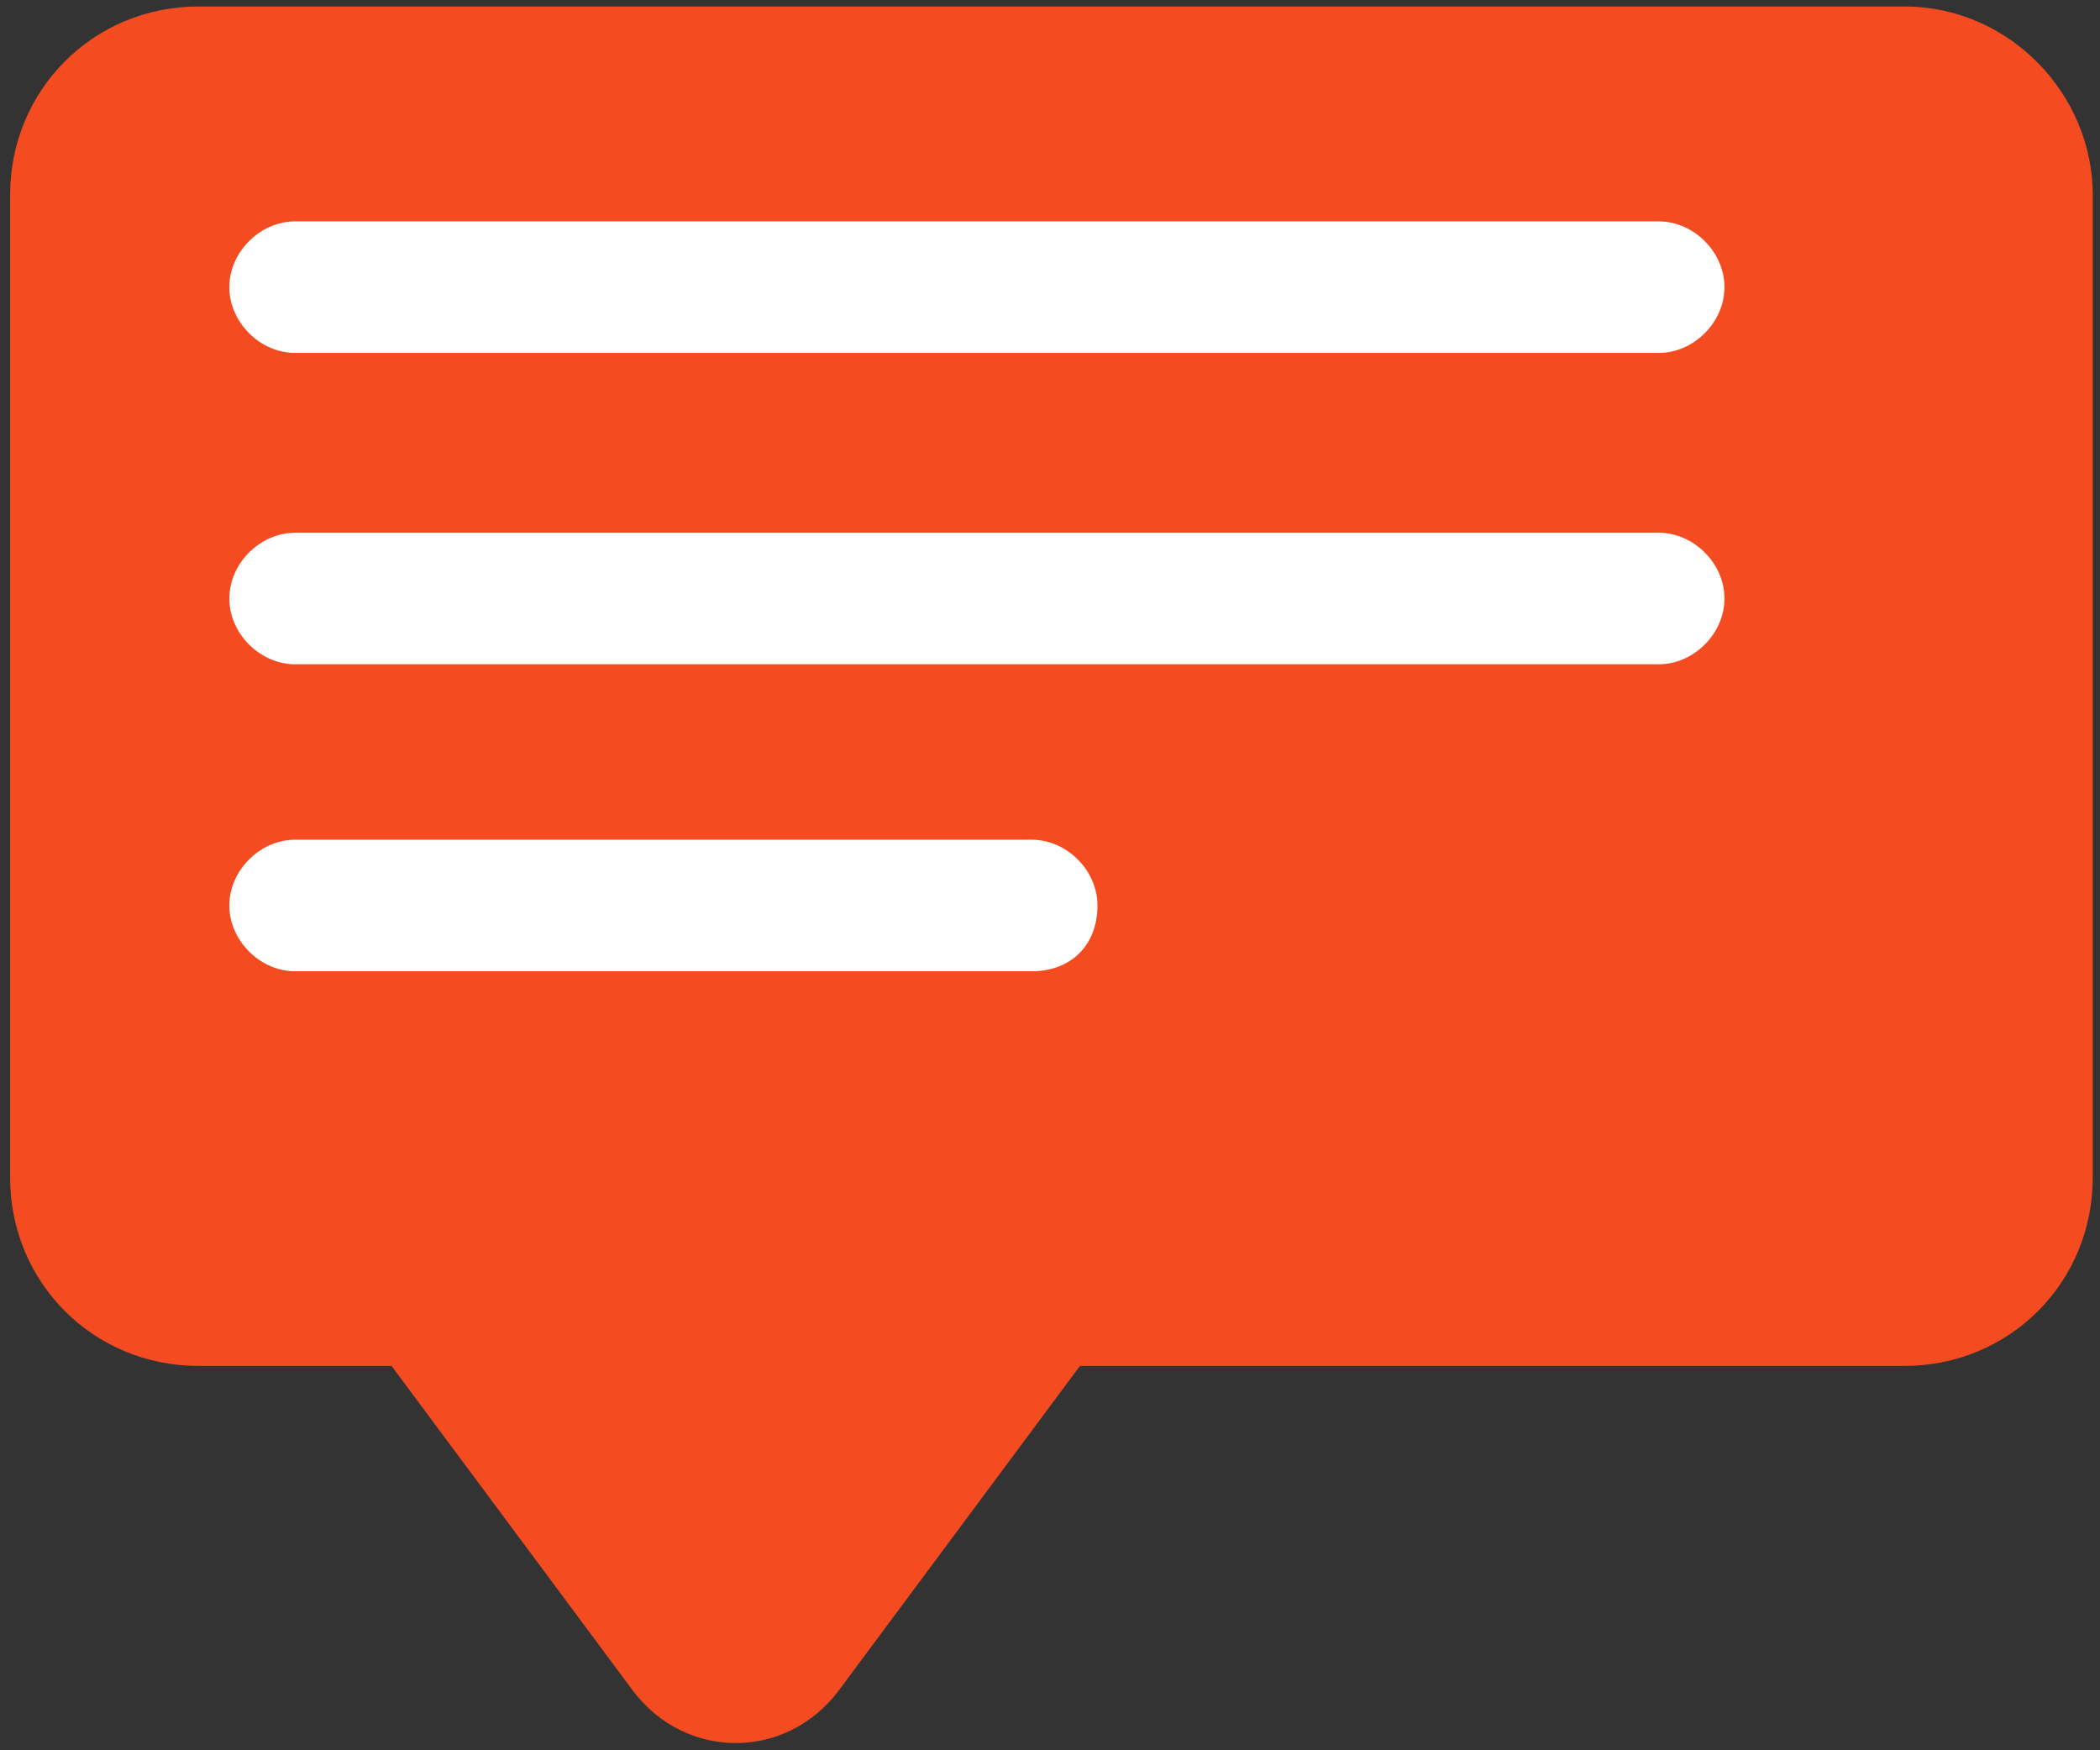
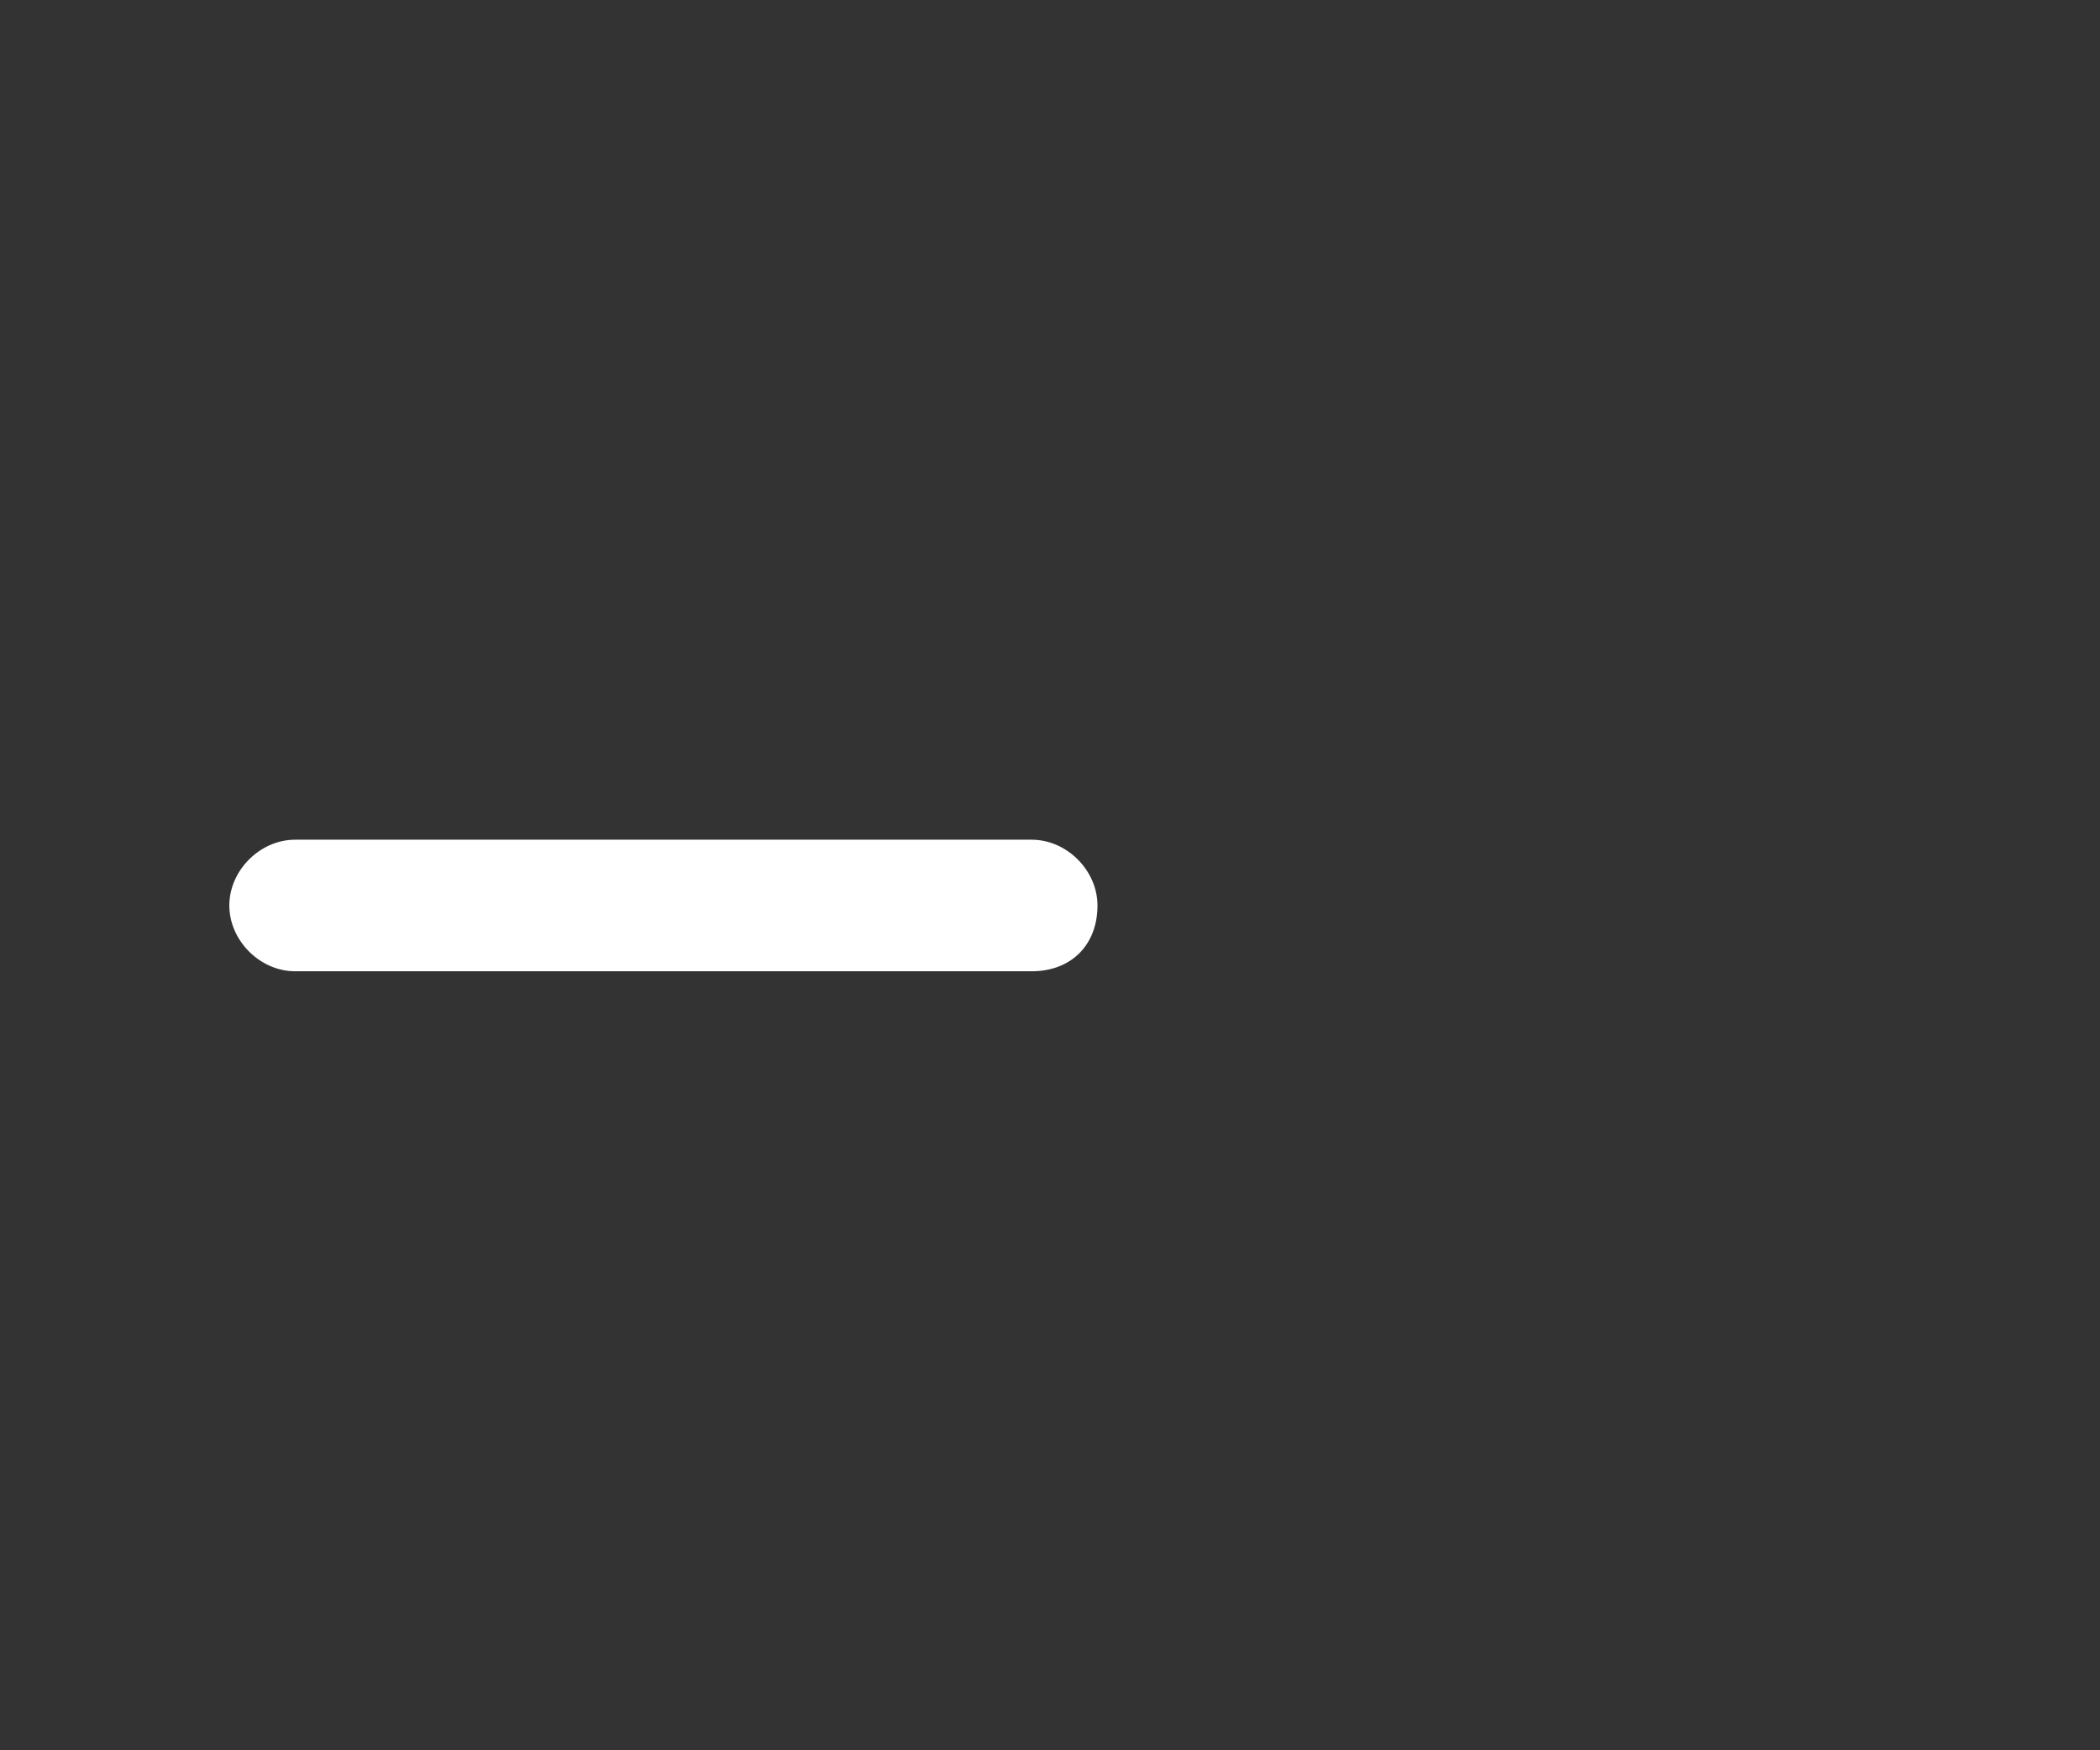
<svg xmlns="http://www.w3.org/2000/svg" width="108" height="90" viewBox="0 0 108 90" fill="none">
  <rect x="0" y="0" width="108" height="90" fill="#333333" stroke="none" />
-   <path d="M97.932 0.334H10.216C4.804 0.334 0.52 4.619 0.52 10.031V60.541C0.52 65.953 4.804 70.237 10.216 70.237H20.138L32.54 86.923C35.246 90.531 40.432 90.531 43.138 86.923L55.54 70.237H97.932C103.344 70.237 107.628 65.953 107.628 60.541V10.031C107.628 4.844 103.344 0.334 97.932 0.334Z" fill="#F54B21" />
-   <path d="M85.305 18.148H15.177C13.373 18.148 11.794 16.57 11.794 14.766C11.794 12.962 13.373 11.383 15.177 11.383H85.305C87.109 11.383 88.687 12.962 88.687 14.766C88.687 16.57 87.109 18.148 85.305 18.148Z" fill="white" />
-   <path d="M85.305 34.158H15.177C13.373 34.158 11.794 32.58 11.794 30.776C11.794 28.972 13.373 27.394 15.177 27.394H85.305C87.109 27.394 88.687 28.972 88.687 30.776C88.687 32.58 87.109 34.158 85.305 34.158Z" fill="white" />
  <path d="M53.059 49.943H15.177C13.373 49.943 11.794 48.364 11.794 46.561C11.794 44.757 13.373 43.178 15.177 43.178H53.059C54.863 43.178 56.442 44.757 56.442 46.561C56.442 48.59 55.089 49.943 53.059 49.943Z" fill="white" />
</svg>